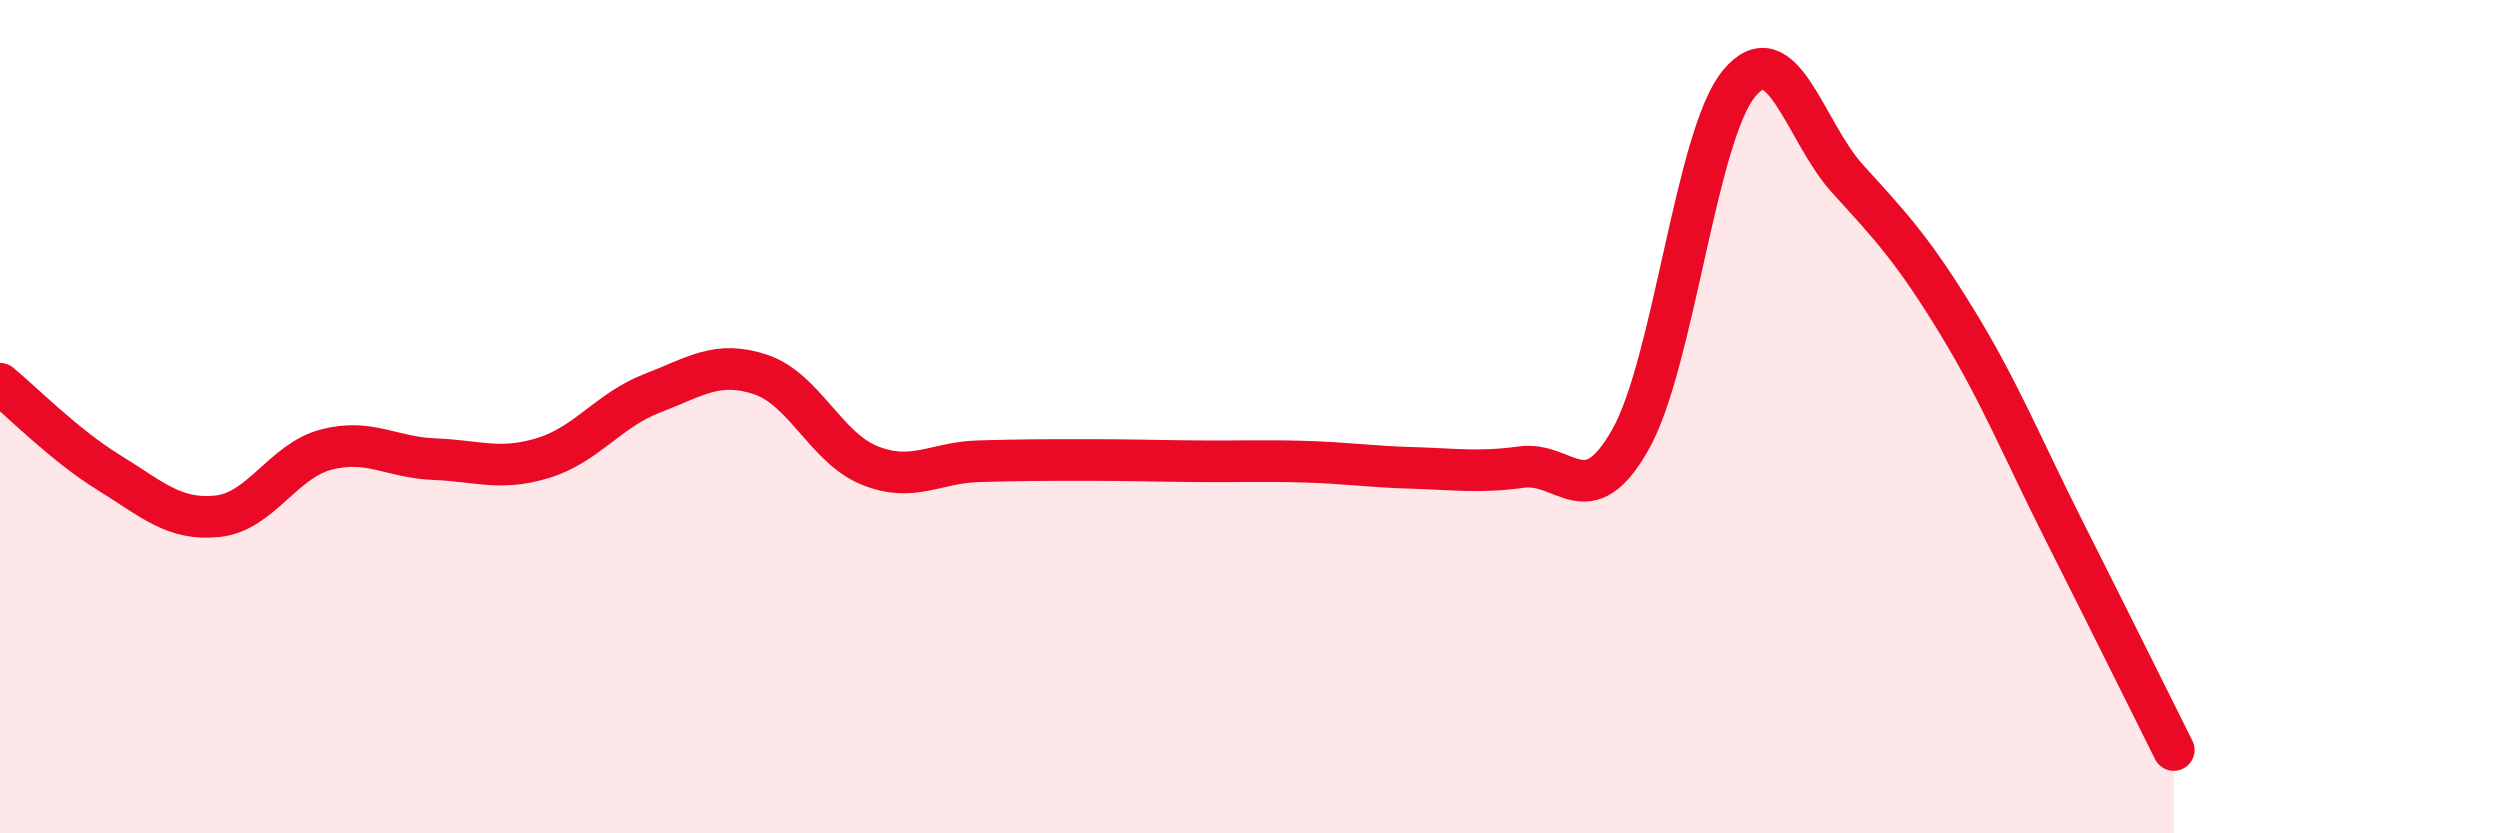
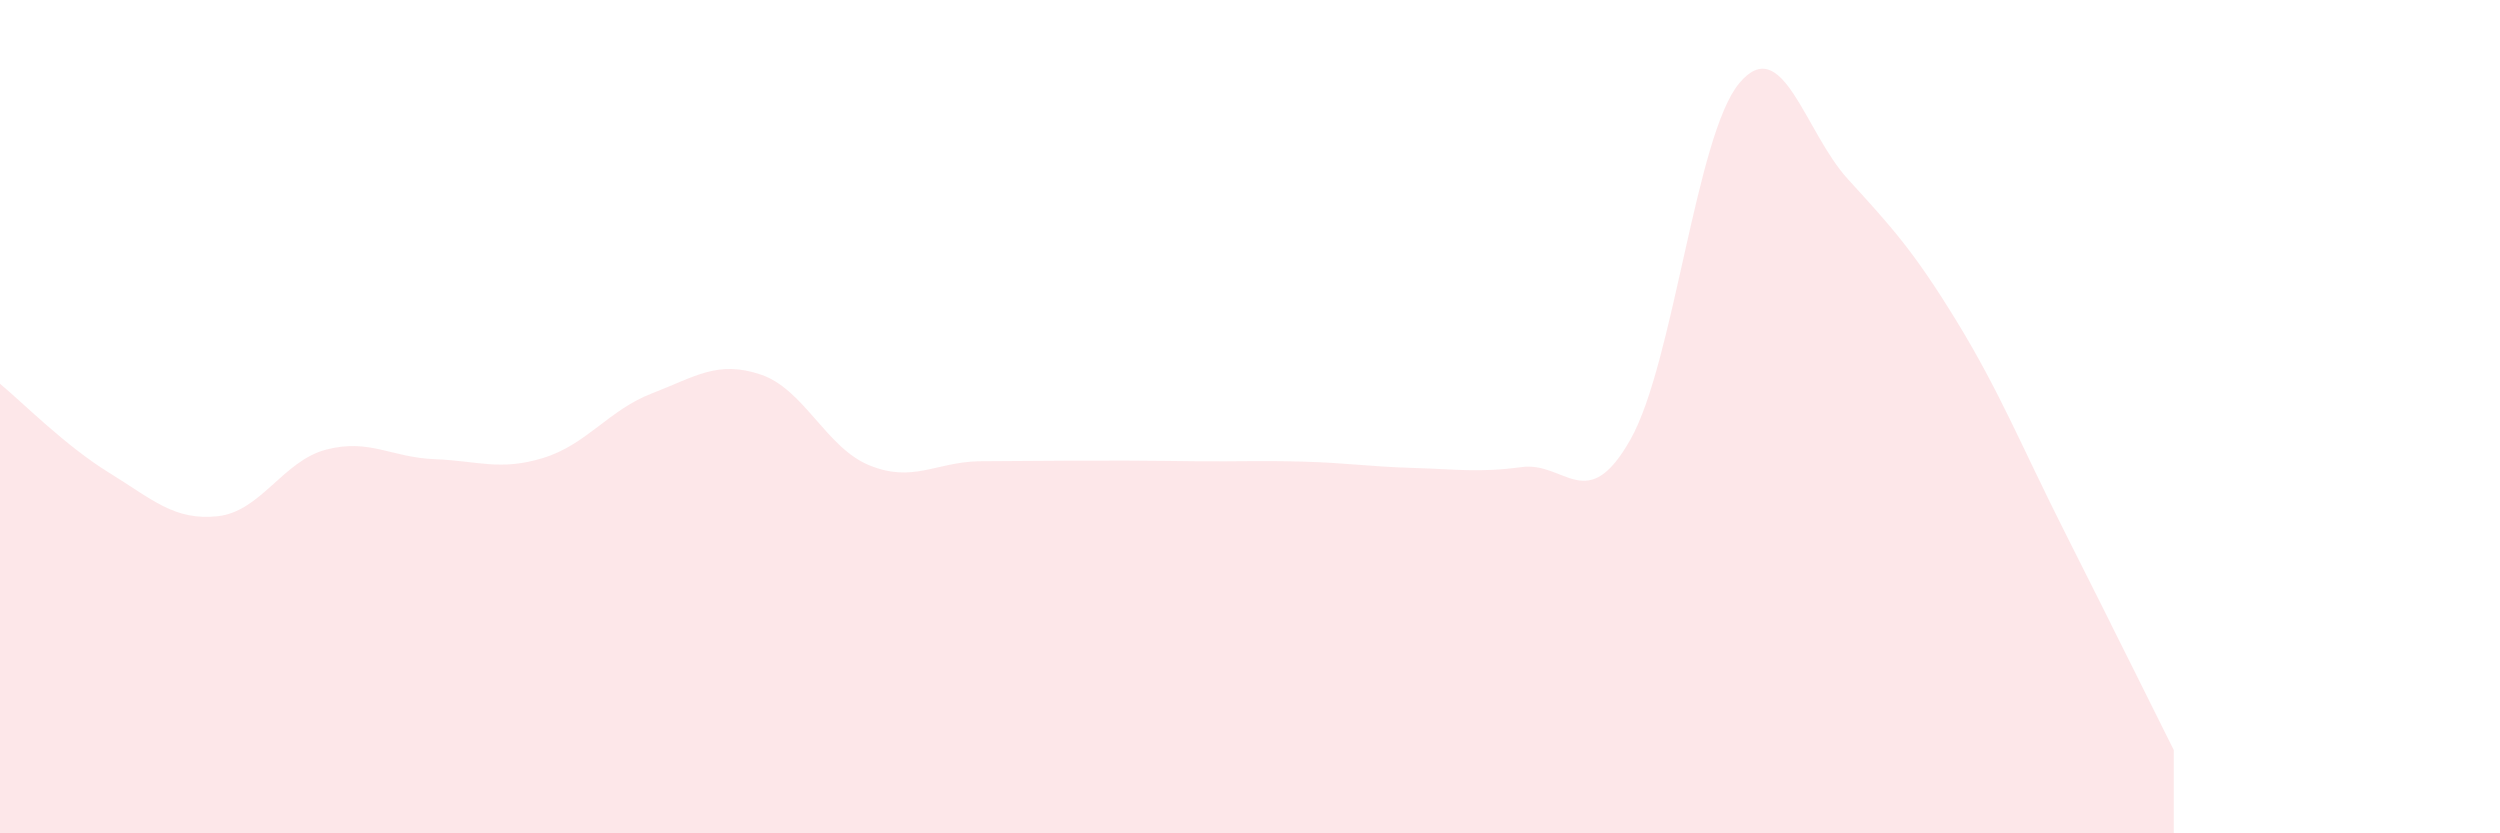
<svg xmlns="http://www.w3.org/2000/svg" width="60" height="20" viewBox="0 0 60 20">
-   <path d="M 0,9.21 C 0.52,9.64 1.57,10.7 2.61,11.34 C 3.65,11.98 4.18,12.5 5.22,12.39 C 6.26,12.28 6.79,11.06 7.83,10.79 C 8.87,10.52 9.39,10.98 10.43,11.02 C 11.47,11.06 12,11.31 13.04,10.99 C 14.08,10.67 14.61,9.84 15.65,9.44 C 16.69,9.04 17.22,8.64 18.26,8.99 C 19.3,9.34 19.83,10.75 20.87,11.17 C 21.91,11.59 22.44,11.1 23.48,11.07 C 24.52,11.04 25.05,11.04 26.09,11.04 C 27.13,11.04 27.66,11.06 28.7,11.07 C 29.74,11.08 30.26,11.05 31.3,11.08 C 32.34,11.11 32.87,11.2 33.91,11.23 C 34.95,11.26 35.48,11.35 36.52,11.21 C 37.56,11.07 38.09,12.39 39.13,10.55 C 40.17,8.71 40.7,3.25 41.74,2 C 42.78,0.75 43.31,3.16 44.35,4.3 C 45.39,5.44 45.92,6.01 46.96,7.71 C 48,9.41 48.53,10.74 49.57,12.8 C 50.61,14.86 51.65,16.96 52.17,18L52.17 20L0 20Z" fill="#EB0A25" opacity="0.1" stroke-linecap="round" stroke-linejoin="round" />
-   <path d="M 0,9.21 C 0.52,9.64 1.57,10.7 2.61,11.34 C 3.65,11.98 4.18,12.5 5.22,12.39 C 6.26,12.28 6.79,11.06 7.83,10.79 C 8.87,10.52 9.39,10.98 10.43,11.02 C 11.47,11.06 12,11.31 13.04,10.99 C 14.08,10.67 14.61,9.84 15.65,9.44 C 16.69,9.04 17.22,8.64 18.26,8.99 C 19.3,9.34 19.83,10.75 20.87,11.17 C 21.91,11.59 22.44,11.1 23.48,11.07 C 24.52,11.04 25.05,11.04 26.09,11.04 C 27.13,11.04 27.66,11.06 28.7,11.07 C 29.74,11.08 30.26,11.05 31.3,11.08 C 32.34,11.11 32.87,11.2 33.91,11.23 C 34.95,11.26 35.48,11.35 36.52,11.21 C 37.56,11.07 38.09,12.39 39.13,10.55 C 40.17,8.71 40.7,3.25 41.74,2 C 42.78,0.75 43.31,3.16 44.35,4.3 C 45.39,5.44 45.92,6.01 46.96,7.71 C 48,9.41 48.53,10.74 49.57,12.8 C 50.61,14.86 51.65,16.96 52.17,18" stroke="#EB0A25" stroke-width="1" fill="none" stroke-linecap="round" stroke-linejoin="round" />
+   <path d="M 0,9.21 C 0.52,9.64 1.57,10.7 2.61,11.34 C 3.65,11.98 4.18,12.5 5.22,12.39 C 6.26,12.28 6.79,11.06 7.83,10.79 C 8.87,10.52 9.39,10.98 10.43,11.02 C 11.47,11.06 12,11.31 13.04,10.99 C 14.08,10.67 14.61,9.84 15.65,9.44 C 16.69,9.04 17.22,8.64 18.26,8.99 C 19.3,9.34 19.83,10.75 20.87,11.17 C 21.91,11.59 22.44,11.1 23.48,11.07 C 27.13,11.04 27.66,11.06 28.7,11.07 C 29.74,11.08 30.26,11.05 31.3,11.08 C 32.34,11.11 32.87,11.2 33.91,11.23 C 34.95,11.26 35.48,11.35 36.52,11.21 C 37.56,11.07 38.09,12.39 39.13,10.55 C 40.17,8.71 40.7,3.25 41.74,2 C 42.78,0.75 43.31,3.16 44.35,4.3 C 45.39,5.44 45.92,6.01 46.96,7.71 C 48,9.41 48.53,10.74 49.57,12.8 C 50.61,14.86 51.65,16.96 52.17,18L52.17 20L0 20Z" fill="#EB0A25" opacity="0.1" stroke-linecap="round" stroke-linejoin="round" />
</svg>